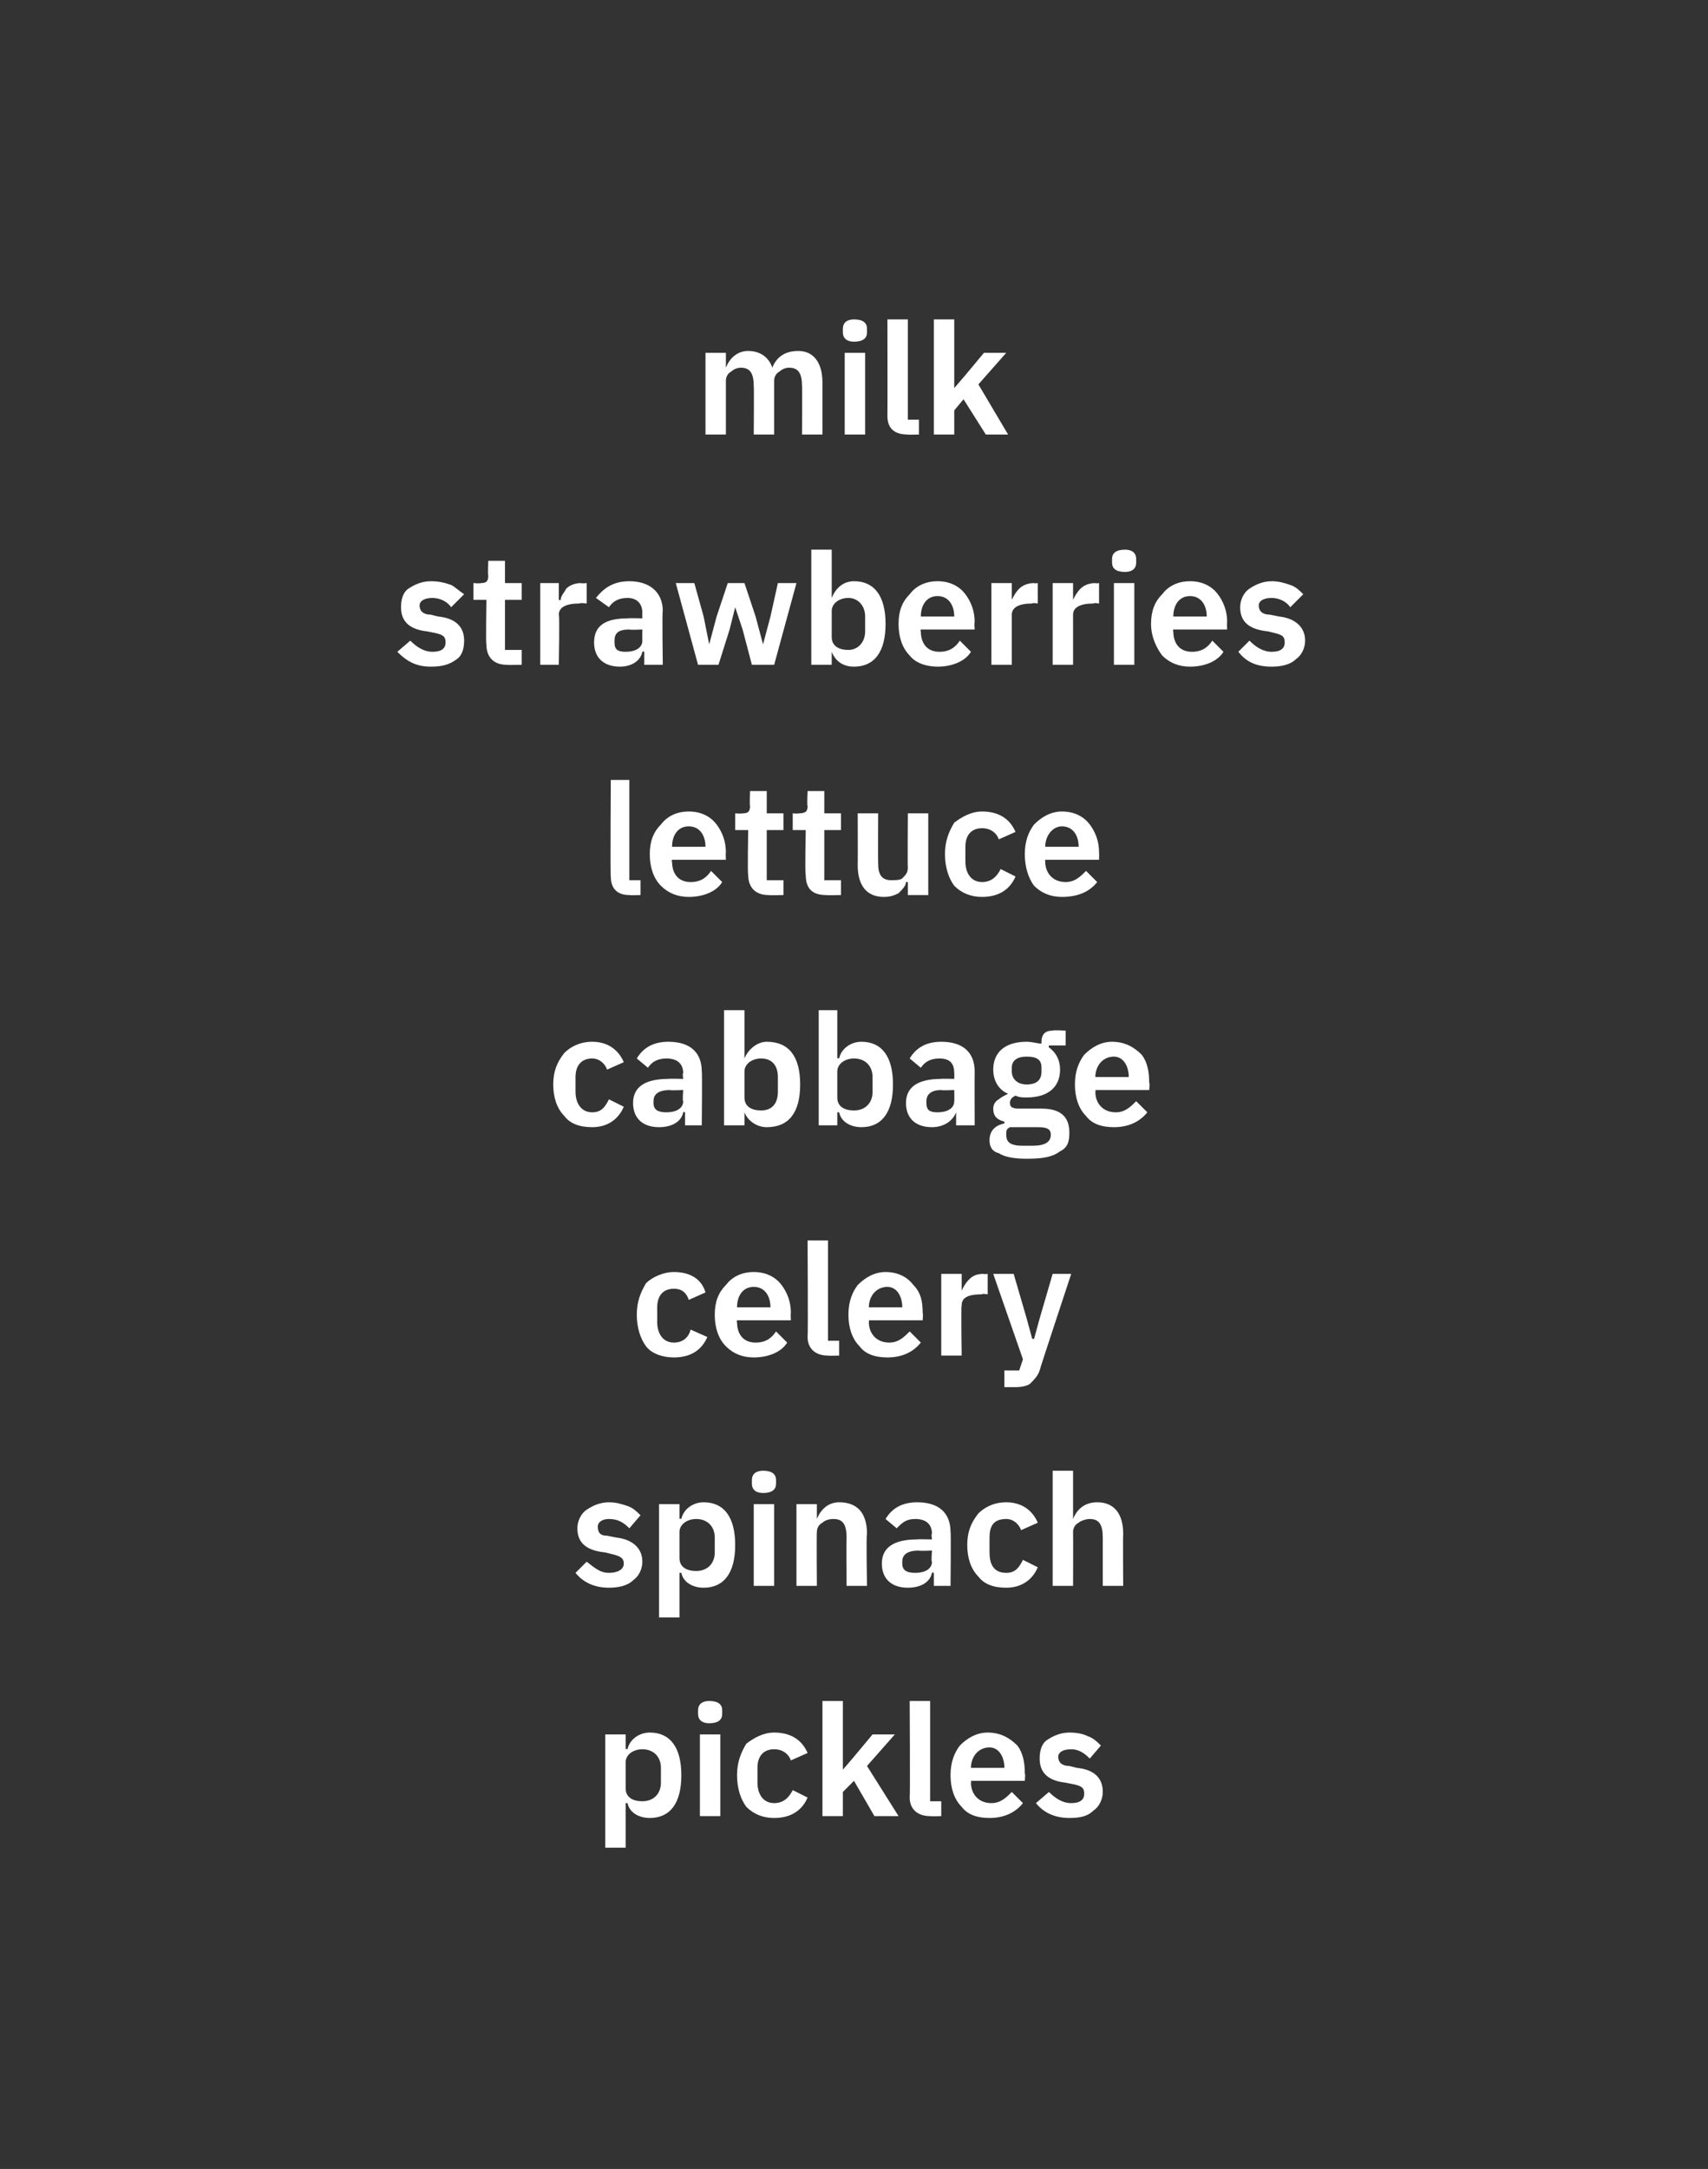
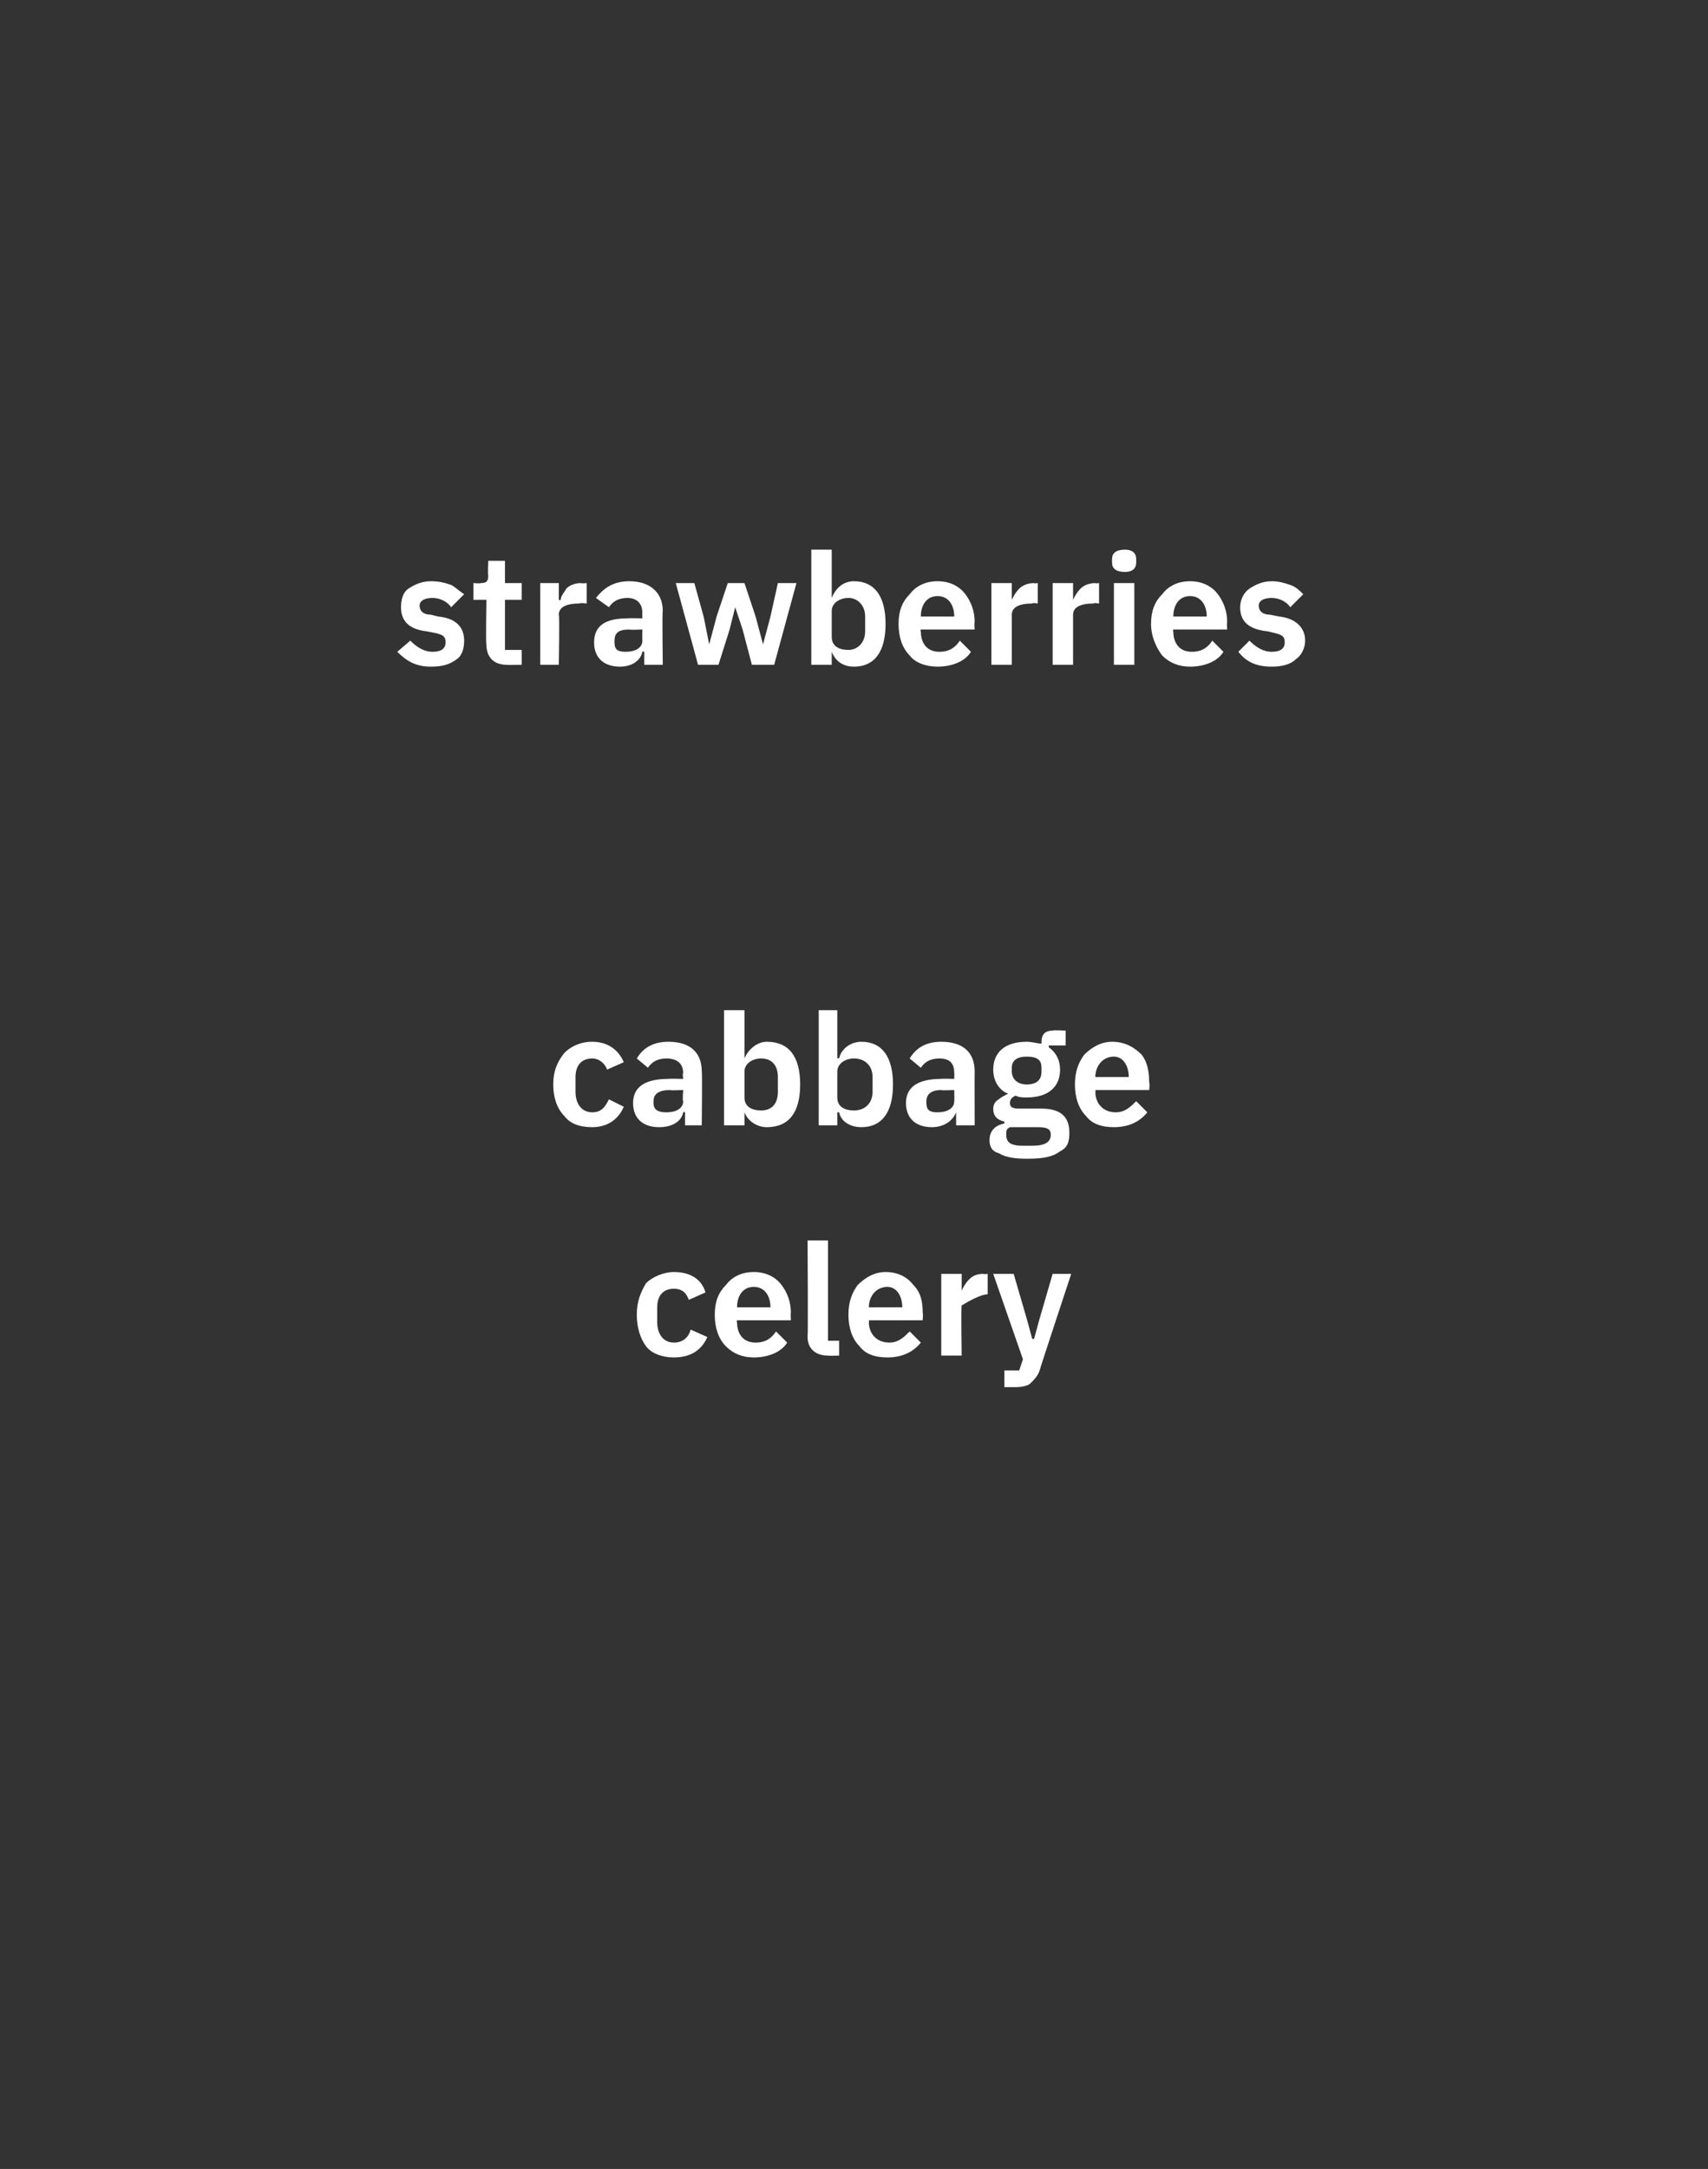
<svg xmlns="http://www.w3.org/2000/svg" version="1.1" width="92px" height="116.8px" viewBox="0 -1 92 116.8" style="top:-1px">
  <rect x="0" y="-1" width="92" height="116.8" fill="#333333" stroke="none" />
  <desc>milk strawberries lettuce cabbage celery spinach pickles</desc>
  <defs />
  <g id="Polygon187408">
-     <path d="M 32.6 98.5 L 33.7 98.5 L 33.7 96.1 C 33.7 96.1 33.75 96.09 33.8 96.1 C 33.9 96.6 34.4 96.9 35 96.9 C 36.1 96.9 36.7 96.1 36.7 94.6 C 36.7 93.1 36.1 92.3 35 92.3 C 34.4 92.3 33.9 92.7 33.8 93.2 C 33.75 93.16 33.7 93.2 33.7 93.2 L 33.7 92.4 L 32.6 92.4 L 32.6 98.5 Z M 33.7 95.3 C 33.7 95.3 33.7 93.9 33.7 93.9 C 33.7 93.5 34.1 93.2 34.6 93.2 C 35.2 93.2 35.6 93.6 35.6 94.2 C 35.6 94.2 35.6 95 35.6 95 C 35.6 95.6 35.2 96 34.6 96 C 34.1 96 33.7 95.8 33.7 95.3 Z M 38.9 91.3 C 38.9 91.3 38.9 91.1 38.9 91.1 C 38.9 90.8 38.7 90.6 38.2 90.6 C 37.8 90.6 37.6 90.8 37.6 91.1 C 37.6 91.1 37.6 91.3 37.6 91.3 C 37.6 91.6 37.8 91.8 38.2 91.8 C 38.7 91.8 38.9 91.6 38.9 91.3 Z M 37.7 96.8 L 38.8 96.8 L 38.8 92.4 L 37.7 92.4 L 37.7 96.8 Z M 43.5 95.8 C 43.5 95.8 42.7 95.4 42.7 95.4 C 42.5 95.8 42.2 96.1 41.7 96.1 C 41.1 96.1 40.8 95.6 40.8 95 C 40.8 95 40.8 94.2 40.8 94.2 C 40.8 93.6 41.1 93.2 41.7 93.2 C 42.2 93.2 42.5 93.5 42.6 93.8 C 42.6 93.8 43.5 93.4 43.5 93.4 C 43.2 92.7 42.6 92.3 41.7 92.3 C 41.1 92.3 40.6 92.6 40.2 92.9 C 39.9 93.4 39.7 93.9 39.7 94.6 C 39.7 95.3 39.9 95.9 40.2 96.3 C 40.6 96.7 41.1 96.9 41.7 96.9 C 42.6 96.9 43.2 96.5 43.5 95.8 Z M 44.3 96.8 L 45.4 96.8 L 45.4 95.5 L 46 94.9 L 47.1 96.8 L 48.4 96.8 L 46.7 94.1 L 48.2 92.4 L 47 92.4 L 46 93.6 L 45.4 94.3 L 45.4 94.3 L 45.4 90.6 L 44.3 90.6 L 44.3 96.8 Z M 50.7 96.8 L 50.7 96 L 50.1 96 L 50.1 90.6 L 49 90.6 C 49 90.6 49.03 95.76 49 95.8 C 49 96.4 49.4 96.8 50.1 96.8 C 50.11 96.82 50.7 96.8 50.7 96.8 Z M 55.1 96.1 C 55.1 96.1 54.5 95.5 54.5 95.5 C 54.2 95.8 53.9 96.1 53.4 96.1 C 52.7 96.1 52.3 95.6 52.3 95 C 52.33 95.01 52.3 94.9 52.3 94.9 L 55.2 94.9 C 55.2 94.9 55.24 94.54 55.2 94.5 C 55.2 93.9 55.1 93.4 54.8 93 C 54.4 92.6 53.9 92.3 53.2 92.3 C 52.6 92.3 52.1 92.6 51.7 93 C 51.4 93.4 51.2 93.9 51.2 94.6 C 51.2 95.3 51.4 95.9 51.8 96.3 C 52.1 96.7 52.6 96.9 53.3 96.9 C 54.1 96.9 54.7 96.6 55.1 96.1 Z M 54.1 94.2 C 54.12 94.16 54.1 94.2 54.1 94.2 L 52.3 94.2 C 52.3 94.2 52.33 94.17 52.3 94.2 C 52.3 93.6 52.7 93.1 53.3 93.1 C 53.8 93.1 54.1 93.6 54.1 94.2 Z M 58.9 96.5 C 59.2 96.3 59.4 95.9 59.4 95.5 C 59.4 94.8 59 94.3 58 94.2 C 58 94.2 57.6 94.1 57.6 94.1 C 57.2 94.1 57 93.9 57 93.6 C 57 93.4 57.2 93.2 57.7 93.2 C 58.1 93.2 58.4 93.4 58.7 93.7 C 58.7 93.7 59.3 93 59.3 93 C 59.1 92.8 58.9 92.6 58.6 92.5 C 58.4 92.4 58.1 92.3 57.6 92.3 C 57.1 92.3 56.7 92.5 56.4 92.7 C 56.1 92.9 56 93.3 56 93.7 C 56 94.5 56.5 94.9 57.4 95 C 57.4 95 57.9 95.1 57.9 95.1 C 58.3 95.2 58.4 95.3 58.4 95.6 C 58.4 95.9 58.2 96.1 57.7 96.1 C 57.2 96.1 56.8 95.8 56.5 95.5 C 56.5 95.5 55.8 96.1 55.8 96.1 C 56.2 96.6 56.8 96.9 57.6 96.9 C 58.2 96.9 58.6 96.8 58.9 96.5 Z " stroke="none" fill="#fff" />
-   </g>
+     </g>
  <g id="Polygon187407">
-     <path d="M 34.1 84.1 C 34.4 83.9 34.6 83.5 34.6 83.1 C 34.6 82.4 34.1 81.9 33.2 81.8 C 33.2 81.8 32.7 81.7 32.7 81.7 C 32.3 81.7 32.2 81.5 32.2 81.2 C 32.2 81 32.4 80.8 32.8 80.8 C 33.3 80.8 33.6 81 33.9 81.3 C 33.9 81.3 34.5 80.6 34.5 80.6 C 34.3 80.4 34.1 80.2 33.8 80.1 C 33.5 80 33.2 79.9 32.8 79.9 C 32.3 79.9 31.9 80.1 31.6 80.3 C 31.3 80.5 31.1 80.9 31.1 81.3 C 31.1 82.1 31.6 82.5 32.6 82.6 C 32.6 82.6 33 82.7 33 82.7 C 33.4 82.8 33.6 82.9 33.6 83.2 C 33.6 83.5 33.3 83.7 32.8 83.7 C 32.3 83.7 32 83.4 31.6 83.1 C 31.6 83.1 31 83.7 31 83.7 C 31.4 84.2 32 84.5 32.8 84.5 C 33.3 84.5 33.8 84.4 34.1 84.1 Z M 35.5 86.1 L 36.6 86.1 L 36.6 83.7 C 36.6 83.7 36.66 83.69 36.7 83.7 C 36.8 84.2 37.3 84.5 37.9 84.5 C 39 84.5 39.6 83.7 39.6 82.2 C 39.6 80.7 39 79.9 37.9 79.9 C 37.3 79.9 36.8 80.3 36.7 80.8 C 36.66 80.76 36.6 80.8 36.6 80.8 L 36.6 80 L 35.5 80 L 35.5 86.1 Z M 36.6 82.9 C 36.6 82.9 36.6 81.5 36.6 81.5 C 36.6 81.1 37 80.8 37.5 80.8 C 38.1 80.8 38.5 81.2 38.5 81.8 C 38.5 81.8 38.5 82.6 38.5 82.6 C 38.5 83.2 38.1 83.6 37.5 83.6 C 37 83.6 36.6 83.4 36.6 82.9 Z M 41.8 78.9 C 41.8 78.9 41.8 78.7 41.8 78.7 C 41.8 78.4 41.6 78.2 41.1 78.2 C 40.7 78.2 40.5 78.4 40.5 78.7 C 40.5 78.7 40.5 78.9 40.5 78.9 C 40.5 79.2 40.7 79.4 41.1 79.4 C 41.6 79.4 41.8 79.2 41.8 78.9 Z M 40.6 84.4 L 41.7 84.4 L 41.7 80 L 40.6 80 L 40.6 84.4 Z M 44 84.4 C 44 84.4 43.98 81.52 44 81.5 C 44 81.3 44.1 81.1 44.3 81 C 44.4 80.9 44.6 80.8 44.9 80.8 C 45.4 80.8 45.6 81.1 45.6 81.8 C 45.58 81.76 45.6 84.4 45.6 84.4 L 46.7 84.4 C 46.7 84.4 46.65 81.65 46.7 81.6 C 46.7 80.5 46.2 79.9 45.2 79.9 C 44.6 79.9 44.2 80.3 44 80.8 C 44.02 80.77 44 80.8 44 80.8 L 44 80 L 42.9 80 L 42.9 84.4 L 44 84.4 Z M 51.2 81.5 C 51.23 81.5 51.2 84.4 51.2 84.4 L 50.3 84.4 L 50.3 83.7 C 50.3 83.7 50.2 83.66 50.2 83.7 C 50.1 84.2 49.6 84.5 48.9 84.5 C 48 84.5 47.5 84 47.5 83.2 C 47.5 82.3 48.2 81.9 49.4 81.9 C 49.41 81.88 50.2 81.9 50.2 81.9 C 50.2 81.9 50.15 81.56 50.2 81.6 C 50.2 81.1 49.9 80.8 49.3 80.8 C 48.8 80.8 48.6 81 48.3 81.3 C 48.3 81.3 47.7 80.8 47.7 80.8 C 48 80.3 48.5 79.9 49.4 79.9 C 50.6 79.9 51.2 80.5 51.2 81.5 Z M 50.2 82.5 C 50.2 82.5 49.47 82.53 49.5 82.5 C 48.9 82.5 48.6 82.7 48.6 83.1 C 48.6 83.1 48.6 83.2 48.6 83.2 C 48.6 83.6 48.9 83.7 49.3 83.7 C 49.8 83.7 50.2 83.5 50.2 83.1 C 50.15 83.11 50.2 82.5 50.2 82.5 Z M 55.9 83.4 C 55.9 83.4 55.1 83 55.1 83 C 54.9 83.4 54.7 83.7 54.2 83.7 C 53.5 83.7 53.3 83.2 53.3 82.6 C 53.3 82.6 53.3 81.8 53.3 81.8 C 53.3 81.2 53.5 80.8 54.2 80.8 C 54.6 80.8 54.9 81.1 55 81.4 C 55 81.4 55.9 81 55.9 81 C 55.6 80.3 55 79.9 54.2 79.9 C 53.5 79.9 53 80.2 52.7 80.5 C 52.3 81 52.1 81.5 52.1 82.2 C 52.1 82.9 52.3 83.5 52.7 83.9 C 53 84.3 53.5 84.5 54.2 84.5 C 55 84.5 55.6 84.1 55.9 83.4 Z M 56.7 84.4 L 57.8 84.4 C 57.8 84.4 57.81 81.52 57.8 81.5 C 57.8 81.3 57.9 81.1 58.1 81 C 58.2 80.9 58.5 80.8 58.7 80.8 C 59.2 80.8 59.4 81.1 59.4 81.8 C 59.4 81.76 59.4 84.4 59.4 84.4 L 60.5 84.4 C 60.5 84.4 60.48 81.65 60.5 81.6 C 60.5 80.5 60 79.9 59.1 79.9 C 58.4 79.9 58 80.3 57.8 80.8 C 57.85 80.77 57.8 80.8 57.8 80.8 L 57.8 78.2 L 56.7 78.2 L 56.7 84.4 Z " stroke="none" fill="#fff" />
-   </g>
+     </g>
  <g id="Polygon187406">
-     <path d="M 38.1 71 C 38.1 71 37.2 70.6 37.2 70.6 C 37.1 71 36.8 71.3 36.3 71.3 C 35.7 71.3 35.4 70.8 35.4 70.2 C 35.4 70.2 35.4 69.4 35.4 69.4 C 35.4 68.8 35.7 68.4 36.3 68.4 C 36.8 68.4 37 68.7 37.1 69 C 37.1 69 38 68.6 38 68.6 C 37.8 67.9 37.2 67.5 36.3 67.5 C 35.7 67.5 35.1 67.8 34.8 68.1 C 34.5 68.6 34.3 69.1 34.3 69.8 C 34.3 70.5 34.5 71.1 34.8 71.5 C 35.1 71.9 35.7 72.1 36.3 72.1 C 37.2 72.1 37.8 71.7 38.1 71 Z M 42.4 71.3 C 42.4 71.3 41.8 70.7 41.8 70.7 C 41.6 71 41.3 71.3 40.7 71.3 C 40 71.3 39.7 70.8 39.7 70.2 C 39.66 70.21 39.7 70.1 39.7 70.1 L 42.6 70.1 C 42.6 70.1 42.58 69.74 42.6 69.7 C 42.6 69.1 42.4 68.6 42.1 68.2 C 41.8 67.8 41.3 67.5 40.6 67.5 C 39.9 67.5 39.4 67.8 39.1 68.2 C 38.7 68.6 38.5 69.1 38.5 69.8 C 38.5 70.5 38.7 71.1 39.1 71.5 C 39.5 71.9 40 72.1 40.6 72.1 C 41.4 72.1 42.1 71.8 42.4 71.3 Z M 41.5 69.4 C 41.46 69.36 41.5 69.4 41.5 69.4 L 39.7 69.4 C 39.7 69.4 39.66 69.37 39.7 69.4 C 39.7 68.8 40 68.3 40.6 68.3 C 41.2 68.3 41.5 68.8 41.5 69.4 Z M 45.2 72 L 45.2 71.2 L 44.6 71.2 L 44.6 65.8 L 43.5 65.8 C 43.5 65.8 43.53 70.96 43.5 71 C 43.5 71.6 43.9 72 44.6 72 C 44.6 72.02 45.2 72 45.2 72 Z M 49.6 71.3 C 49.6 71.3 49 70.7 49 70.7 C 48.7 71 48.4 71.3 47.9 71.3 C 47.2 71.3 46.8 70.8 46.8 70.2 C 46.82 70.21 46.8 70.1 46.8 70.1 L 49.7 70.1 C 49.7 70.1 49.73 69.74 49.7 69.7 C 49.7 69.1 49.6 68.6 49.2 68.2 C 48.9 67.8 48.4 67.5 47.7 67.5 C 47.1 67.5 46.6 67.8 46.2 68.2 C 45.9 68.6 45.7 69.1 45.7 69.8 C 45.7 70.5 45.9 71.1 46.3 71.5 C 46.6 71.9 47.1 72.1 47.8 72.1 C 48.6 72.1 49.2 71.8 49.6 71.3 Z M 48.6 69.4 C 48.62 69.36 48.6 69.4 48.6 69.4 L 46.8 69.4 C 46.8 69.4 46.82 69.37 46.8 69.4 C 46.8 68.8 47.2 68.3 47.8 68.3 C 48.3 68.3 48.6 68.8 48.6 69.4 Z M 51.8 72 C 51.8 72 51.76 69.33 51.8 69.3 C 51.8 68.9 52.1 68.7 52.9 68.7 C 52.86 68.65 53.2 68.7 53.2 68.7 L 53.2 67.6 C 53.2 67.6 52.96 67.63 53 67.6 C 52.6 67.6 52.4 67.7 52.2 67.9 C 52 68.1 51.9 68.3 51.8 68.5 C 51.8 68.54 51.8 68.5 51.8 68.5 L 51.8 67.6 L 50.7 67.6 L 50.7 72 L 51.8 72 Z M 56 70 L 55.7 71.1 L 55.6 71.1 L 55.3 70 L 54.6 67.6 L 53.5 67.6 L 55.1 72.2 L 54.9 72.8 L 54.1 72.8 L 54.1 73.7 C 54.1 73.7 54.73 73.7 54.7 73.7 C 55.1 73.7 55.4 73.6 55.5 73.5 C 55.7 73.3 55.9 73.1 56 72.8 C 55.98 72.8 57.7 67.6 57.7 67.6 L 56.7 67.6 L 56 70 Z " stroke="none" fill="#fff" />
+     <path d="M 38.1 71 C 38.1 71 37.2 70.6 37.2 70.6 C 37.1 71 36.8 71.3 36.3 71.3 C 35.7 71.3 35.4 70.8 35.4 70.2 C 35.4 70.2 35.4 69.4 35.4 69.4 C 35.4 68.8 35.7 68.4 36.3 68.4 C 36.8 68.4 37 68.7 37.1 69 C 37.1 69 38 68.6 38 68.6 C 37.8 67.9 37.2 67.5 36.3 67.5 C 35.7 67.5 35.1 67.8 34.8 68.1 C 34.5 68.6 34.3 69.1 34.3 69.8 C 34.3 70.5 34.5 71.1 34.8 71.5 C 35.1 71.9 35.7 72.1 36.3 72.1 C 37.2 72.1 37.8 71.7 38.1 71 Z M 42.4 71.3 C 42.4 71.3 41.8 70.7 41.8 70.7 C 41.6 71 41.3 71.3 40.7 71.3 C 40 71.3 39.7 70.8 39.7 70.2 C 39.66 70.21 39.7 70.1 39.7 70.1 L 42.6 70.1 C 42.6 70.1 42.58 69.74 42.6 69.7 C 42.6 69.1 42.4 68.6 42.1 68.2 C 41.8 67.8 41.3 67.5 40.6 67.5 C 39.9 67.5 39.4 67.8 39.1 68.2 C 38.7 68.6 38.5 69.1 38.5 69.8 C 38.5 70.5 38.7 71.1 39.1 71.5 C 39.5 71.9 40 72.1 40.6 72.1 C 41.4 72.1 42.1 71.8 42.4 71.3 Z M 41.5 69.4 C 41.46 69.36 41.5 69.4 41.5 69.4 L 39.7 69.4 C 39.7 69.4 39.66 69.37 39.7 69.4 C 39.7 68.8 40 68.3 40.6 68.3 C 41.2 68.3 41.5 68.8 41.5 69.4 Z M 45.2 72 L 45.2 71.2 L 44.6 71.2 L 44.6 65.8 L 43.5 65.8 C 43.5 65.8 43.53 70.96 43.5 71 C 43.5 71.6 43.9 72 44.6 72 C 44.6 72.02 45.2 72 45.2 72 Z M 49.6 71.3 C 49.6 71.3 49 70.7 49 70.7 C 48.7 71 48.4 71.3 47.9 71.3 C 47.2 71.3 46.8 70.8 46.8 70.2 C 46.82 70.21 46.8 70.1 46.8 70.1 L 49.7 70.1 C 49.7 70.1 49.73 69.74 49.7 69.7 C 49.7 69.1 49.6 68.6 49.2 68.2 C 48.9 67.8 48.4 67.5 47.7 67.5 C 47.1 67.5 46.6 67.8 46.2 68.2 C 45.9 68.6 45.7 69.1 45.7 69.8 C 45.7 70.5 45.9 71.1 46.3 71.5 C 46.6 71.9 47.1 72.1 47.8 72.1 C 48.6 72.1 49.2 71.8 49.6 71.3 Z M 48.6 69.4 C 48.62 69.36 48.6 69.4 48.6 69.4 L 46.8 69.4 C 46.8 69.4 46.82 69.37 46.8 69.4 C 46.8 68.8 47.2 68.3 47.8 68.3 C 48.3 68.3 48.6 68.8 48.6 69.4 Z M 51.8 72 C 51.8 72 51.76 69.33 51.8 69.3 C 52.86 68.65 53.2 68.7 53.2 68.7 L 53.2 67.6 C 53.2 67.6 52.96 67.63 53 67.6 C 52.6 67.6 52.4 67.7 52.2 67.9 C 52 68.1 51.9 68.3 51.8 68.5 C 51.8 68.54 51.8 68.5 51.8 68.5 L 51.8 67.6 L 50.7 67.6 L 50.7 72 L 51.8 72 Z M 56 70 L 55.7 71.1 L 55.6 71.1 L 55.3 70 L 54.6 67.6 L 53.5 67.6 L 55.1 72.2 L 54.9 72.8 L 54.1 72.8 L 54.1 73.7 C 54.1 73.7 54.73 73.7 54.7 73.7 C 55.1 73.7 55.4 73.6 55.5 73.5 C 55.7 73.3 55.9 73.1 56 72.8 C 55.98 72.8 57.7 67.6 57.7 67.6 L 56.7 67.6 L 56 70 Z " stroke="none" fill="#fff" />
  </g>
  <g id="Polygon187405">
    <path d="M 33.6 58.6 C 33.6 58.6 32.8 58.2 32.8 58.2 C 32.6 58.6 32.4 58.9 31.9 58.9 C 31.3 58.9 31 58.4 31 57.8 C 31 57.8 31 57 31 57 C 31 56.4 31.3 56 31.9 56 C 32.3 56 32.6 56.3 32.7 56.6 C 32.7 56.6 33.6 56.2 33.6 56.2 C 33.3 55.5 32.7 55.1 31.9 55.1 C 31.2 55.1 30.7 55.4 30.4 55.7 C 30 56.2 29.8 56.7 29.8 57.4 C 29.8 58.1 30 58.7 30.4 59.1 C 30.7 59.5 31.2 59.7 31.9 59.7 C 32.7 59.7 33.3 59.3 33.6 58.6 Z M 37.8 56.7 C 37.83 56.7 37.8 59.6 37.8 59.6 L 36.9 59.6 L 36.9 58.9 C 36.9 58.9 36.8 58.86 36.8 58.9 C 36.7 59.4 36.2 59.7 35.5 59.7 C 34.6 59.7 34.1 59.2 34.1 58.4 C 34.1 57.5 34.8 57.1 36 57.1 C 36 57.08 36.8 57.1 36.8 57.1 C 36.8 57.1 36.75 56.76 36.8 56.8 C 36.8 56.3 36.5 56 35.9 56 C 35.4 56 35.1 56.2 34.9 56.5 C 34.9 56.5 34.3 56 34.3 56 C 34.6 55.5 35.1 55.1 36 55.1 C 37.2 55.1 37.8 55.7 37.8 56.7 Z M 36.8 57.7 C 36.8 57.7 36.06 57.73 36.1 57.7 C 35.5 57.7 35.2 57.9 35.2 58.3 C 35.2 58.3 35.2 58.4 35.2 58.4 C 35.2 58.8 35.5 58.9 35.9 58.9 C 36.4 58.9 36.8 58.7 36.8 58.3 C 36.75 58.31 36.8 57.7 36.8 57.7 Z M 39 59.6 L 40.1 59.6 L 40.1 58.9 C 40.1 58.9 40.13 58.89 40.1 58.9 C 40.3 59.4 40.8 59.7 41.3 59.7 C 42.5 59.7 43.1 58.9 43.1 57.4 C 43.1 55.9 42.5 55.1 41.3 55.1 C 40.8 55.1 40.3 55.5 40.1 56 C 40.13 55.96 40.1 56 40.1 56 L 40.1 53.4 L 39 53.4 L 39 59.6 Z M 40.1 58.1 C 40.1 58.1 40.1 56.7 40.1 56.7 C 40.1 56.3 40.5 56 41 56 C 41.6 56 41.9 56.4 41.9 57 C 41.9 57 41.9 57.8 41.9 57.8 C 41.9 58.4 41.6 58.8 41 58.8 C 40.5 58.8 40.1 58.6 40.1 58.1 Z M 44.1 59.6 L 45.1 59.6 L 45.1 58.9 C 45.1 58.9 45.17 58.89 45.2 58.9 C 45.3 59.4 45.8 59.7 46.4 59.7 C 47.5 59.7 48.1 58.9 48.1 57.4 C 48.1 55.9 47.5 55.1 46.4 55.1 C 45.8 55.1 45.3 55.5 45.2 56 C 45.17 55.96 45.1 56 45.1 56 L 45.1 53.4 L 44.1 53.4 L 44.1 59.6 Z M 45.1 58.1 C 45.1 58.1 45.1 56.7 45.1 56.7 C 45.1 56.3 45.5 56 46 56 C 46.6 56 47 56.4 47 57 C 47 57 47 57.8 47 57.8 C 47 58.4 46.6 58.8 46 58.8 C 45.5 58.8 45.1 58.6 45.1 58.1 Z M 52.5 56.7 C 52.49 56.7 52.5 59.6 52.5 59.6 L 51.5 59.6 L 51.5 58.9 C 51.5 58.9 51.46 58.86 51.5 58.9 C 51.3 59.4 50.8 59.7 50.2 59.7 C 49.3 59.7 48.8 59.2 48.8 58.4 C 48.8 57.5 49.5 57.1 50.7 57.1 C 50.66 57.08 51.4 57.1 51.4 57.1 C 51.4 57.1 51.41 56.76 51.4 56.8 C 51.4 56.3 51.2 56 50.6 56 C 50.1 56 49.8 56.2 49.6 56.5 C 49.6 56.5 49 56 49 56 C 49.3 55.5 49.8 55.1 50.7 55.1 C 51.9 55.1 52.5 55.7 52.5 56.7 Z M 51.4 57.7 C 51.4 57.7 50.72 57.73 50.7 57.7 C 50.2 57.7 49.9 57.9 49.9 58.3 C 49.9 58.3 49.9 58.4 49.9 58.4 C 49.9 58.8 50.1 58.9 50.5 58.9 C 51 58.9 51.4 58.7 51.4 58.3 C 51.41 58.31 51.4 57.7 51.4 57.7 Z M 56.1 58.7 C 56.1 58.7 54.9 58.7 54.9 58.7 C 54.5 58.7 54.4 58.6 54.4 58.4 C 54.4 58.2 54.5 58.1 54.7 58 C 54.9 58.1 55.1 58.1 55.3 58.1 C 56.5 58.1 57.1 57.5 57.1 56.6 C 57.1 56.1 56.9 55.7 56.5 55.4 C 56.47 55.4 56.5 55.3 56.5 55.3 L 57.4 55.3 L 57.4 54.5 C 57.4 54.5 56.72 54.46 56.7 54.5 C 56.3 54.5 56.1 54.7 56.1 55.1 C 56.1 55.1 56.1 55.2 56.1 55.2 C 55.9 55.2 55.6 55.1 55.3 55.1 C 54.1 55.1 53.5 55.7 53.5 56.6 C 53.5 57.2 53.8 57.7 54.3 57.9 C 54.3 57.9 54.3 57.9 54.3 57.9 C 54.1 58 53.9 58.1 53.8 58.2 C 53.6 58.3 53.5 58.5 53.5 58.7 C 53.5 59.1 53.7 59.3 54.1 59.4 C 54.1 59.4 54.1 59.5 54.1 59.5 C 53.6 59.6 53.3 59.9 53.3 60.4 C 53.3 60.7 53.4 61 53.8 61.1 C 54.1 61.3 54.6 61.4 55.3 61.4 C 56.2 61.4 56.7 61.3 57.1 61 C 57.5 60.8 57.6 60.5 57.6 60 C 57.6 59.2 57.2 58.7 56.1 58.7 Z M 55.6 60.7 C 55.6 60.7 55.1 60.7 55.1 60.7 C 54.4 60.7 54.2 60.5 54.2 60.1 C 54.2 59.9 54.2 59.8 54.4 59.7 C 54.4 59.7 55.9 59.7 55.9 59.7 C 56.4 59.7 56.6 59.8 56.6 60.1 C 56.6 60.5 56.3 60.7 55.6 60.7 Z M 54.5 56.7 C 54.5 56.7 54.5 56.5 54.5 56.5 C 54.5 56.1 54.8 55.9 55.3 55.9 C 55.9 55.9 56.1 56.1 56.1 56.5 C 56.1 56.5 56.1 56.7 56.1 56.7 C 56.1 57.1 55.9 57.4 55.3 57.4 C 54.8 57.4 54.5 57.1 54.5 56.7 Z M 61.8 58.9 C 61.8 58.9 61.2 58.3 61.2 58.3 C 60.9 58.6 60.6 58.9 60.1 58.9 C 59.4 58.9 59 58.4 59 57.8 C 59.03 57.81 59 57.7 59 57.7 L 61.9 57.7 C 61.9 57.7 61.94 57.34 61.9 57.3 C 61.9 56.7 61.8 56.2 61.5 55.8 C 61.1 55.4 60.6 55.1 59.9 55.1 C 59.3 55.1 58.8 55.4 58.4 55.8 C 58.1 56.2 57.9 56.7 57.9 57.4 C 57.9 58.1 58.1 58.7 58.5 59.1 C 58.8 59.5 59.3 59.7 60 59.7 C 60.8 59.7 61.4 59.4 61.8 58.9 Z M 60.8 57 C 60.83 56.96 60.8 57 60.8 57 L 59 57 C 59 57 59.03 56.97 59 57 C 59 56.4 59.4 55.9 60 55.9 C 60.5 55.9 60.8 56.4 60.8 57 Z " stroke="none" fill="#fff" />
  </g>
  <g id="Polygon187404">
-     <path d="M 34.5 47.2 L 34.5 46.4 L 33.9 46.4 L 33.9 41 L 32.9 41 C 32.9 41 32.87 46.16 32.9 46.2 C 32.9 46.8 33.2 47.2 33.9 47.2 C 33.95 47.22 34.5 47.2 34.5 47.2 Z M 38.9 46.5 C 38.9 46.5 38.3 45.9 38.3 45.9 C 38.1 46.2 37.8 46.5 37.2 46.5 C 36.5 46.5 36.2 46 36.2 45.4 C 36.16 45.41 36.2 45.3 36.2 45.3 L 39.1 45.3 C 39.1 45.3 39.08 44.94 39.1 44.9 C 39.1 44.3 38.9 43.8 38.6 43.4 C 38.3 43 37.8 42.7 37.1 42.7 C 36.4 42.7 35.9 43 35.6 43.4 C 35.2 43.8 35 44.3 35 45 C 35 45.7 35.2 46.3 35.6 46.7 C 36 47.1 36.5 47.3 37.1 47.3 C 37.9 47.3 38.6 47 38.9 46.5 Z M 38 44.6 C 37.96 44.56 38 44.6 38 44.6 L 36.2 44.6 C 36.2 44.6 36.16 44.57 36.2 44.6 C 36.2 44 36.5 43.5 37.1 43.5 C 37.7 43.5 38 44 38 44.6 Z M 42.2 47.2 L 42.2 46.4 L 41.3 46.4 L 41.3 43.7 L 42.2 43.7 L 42.2 42.8 L 41.3 42.8 L 41.3 41.6 L 40.4 41.6 C 40.4 41.6 40.37 42.38 40.4 42.4 C 40.4 42.7 40.3 42.8 40 42.8 C 39.95 42.83 39.6 42.8 39.6 42.8 L 39.6 43.7 L 40.3 43.7 C 40.3 43.7 40.26 46.1 40.3 46.1 C 40.3 46.8 40.7 47.2 41.4 47.2 C 41.4 47.22 42.2 47.2 42.2 47.2 Z M 45.3 47.2 L 45.3 46.4 L 44.4 46.4 L 44.4 43.7 L 45.3 43.7 L 45.3 42.8 L 44.4 42.8 L 44.4 41.6 L 43.5 41.6 C 43.5 41.6 43.46 42.38 43.5 42.4 C 43.5 42.7 43.4 42.8 43 42.8 C 43.04 42.83 42.7 42.8 42.7 42.8 L 42.7 43.7 L 43.4 43.7 C 43.4 43.7 43.35 46.1 43.4 46.1 C 43.4 46.8 43.7 47.2 44.5 47.2 C 44.49 47.22 45.3 47.2 45.3 47.2 Z M 48.9 47.2 L 50 47.2 L 50 42.8 L 48.9 42.8 C 48.9 42.8 48.88 45.73 48.9 45.7 C 48.9 46 48.8 46.1 48.6 46.3 C 48.5 46.4 48.2 46.4 48 46.4 C 47.5 46.4 47.3 46.1 47.3 45.5 C 47.29 45.5 47.3 42.8 47.3 42.8 L 46.2 42.8 C 46.2 42.8 46.21 45.61 46.2 45.6 C 46.2 46.7 46.7 47.3 47.6 47.3 C 48 47.3 48.2 47.2 48.4 47.1 C 48.6 46.9 48.8 46.7 48.8 46.5 C 48.84 46.49 48.9 46.5 48.9 46.5 L 48.9 47.2 Z M 54.7 46.2 C 54.7 46.2 53.9 45.8 53.9 45.8 C 53.7 46.2 53.4 46.5 52.9 46.5 C 52.3 46.5 52 46 52 45.4 C 52 45.4 52 44.6 52 44.6 C 52 44 52.3 43.6 52.9 43.6 C 53.4 43.6 53.7 43.9 53.8 44.2 C 53.8 44.2 54.7 43.8 54.7 43.8 C 54.4 43.1 53.8 42.7 52.9 42.7 C 52.3 42.7 51.8 43 51.4 43.3 C 51.1 43.8 50.9 44.3 50.9 45 C 50.9 45.7 51.1 46.3 51.4 46.7 C 51.8 47.1 52.3 47.3 52.9 47.3 C 53.8 47.3 54.4 46.9 54.7 46.2 Z M 59.1 46.5 C 59.1 46.5 58.5 45.9 58.5 45.9 C 58.2 46.2 57.9 46.5 57.4 46.5 C 56.7 46.5 56.3 46 56.3 45.4 C 56.29 45.41 56.3 45.3 56.3 45.3 L 59.2 45.3 C 59.2 45.3 59.21 44.94 59.2 44.9 C 59.2 44.3 59 43.8 58.7 43.4 C 58.4 43 57.9 42.7 57.2 42.7 C 56.6 42.7 56.1 43 55.7 43.4 C 55.4 43.8 55.2 44.3 55.2 45 C 55.2 45.7 55.4 46.3 55.7 46.7 C 56.1 47.1 56.6 47.3 57.2 47.3 C 58.1 47.3 58.7 47 59.1 46.5 Z M 58.1 44.6 C 58.09 44.56 58.1 44.6 58.1 44.6 L 56.3 44.6 C 56.3 44.6 56.29 44.57 56.3 44.6 C 56.3 44 56.7 43.5 57.2 43.5 C 57.8 43.5 58.1 44 58.1 44.6 Z " stroke="none" fill="#fff" />
-   </g>
+     </g>
  <g id="Polygon187403">
    <path d="M 24.6 34.5 C 24.9 34.3 25 33.9 25 33.5 C 25 32.8 24.6 32.3 23.6 32.2 C 23.6 32.2 23.2 32.1 23.2 32.1 C 22.8 32.1 22.6 31.9 22.6 31.6 C 22.6 31.4 22.8 31.2 23.3 31.2 C 23.7 31.2 24.1 31.4 24.3 31.7 C 24.3 31.7 25 31 25 31 C 24.7 30.8 24.5 30.6 24.3 30.5 C 24 30.4 23.7 30.3 23.2 30.3 C 22.7 30.3 22.3 30.5 22 30.7 C 21.7 30.9 21.6 31.3 21.6 31.7 C 21.6 32.5 22.1 32.9 23 33 C 23 33 23.5 33.1 23.5 33.1 C 23.9 33.2 24 33.3 24 33.6 C 24 33.9 23.8 34.1 23.3 34.1 C 22.8 34.1 22.4 33.8 22.1 33.5 C 22.1 33.5 21.4 34.1 21.4 34.1 C 21.9 34.6 22.4 34.9 23.2 34.9 C 23.8 34.9 24.2 34.8 24.6 34.5 Z M 28.1 34.8 L 28.1 34 L 27.2 34 L 27.2 31.3 L 28.1 31.3 L 28.1 30.4 L 27.2 30.4 L 27.2 29.2 L 26.3 29.2 C 26.3 29.2 26.27 29.98 26.3 30 C 26.3 30.3 26.2 30.4 25.9 30.4 C 25.85 30.43 25.5 30.4 25.5 30.4 L 25.5 31.3 L 26.2 31.3 C 26.2 31.3 26.16 33.7 26.2 33.7 C 26.2 34.4 26.6 34.8 27.3 34.8 C 27.3 34.82 28.1 34.8 28.1 34.8 Z M 30.1 34.8 C 30.1 34.8 30.15 32.13 30.1 32.1 C 30.1 31.7 30.5 31.5 31.2 31.5 C 31.25 31.45 31.6 31.5 31.6 31.5 L 31.6 30.4 C 31.6 30.4 31.35 30.43 31.3 30.4 C 31 30.4 30.7 30.5 30.5 30.7 C 30.4 30.9 30.2 31.1 30.2 31.3 C 30.19 31.34 30.1 31.3 30.1 31.3 L 30.1 30.4 L 29.1 30.4 L 29.1 34.8 L 30.1 34.8 Z M 35.7 31.9 C 35.66 31.9 35.7 34.8 35.7 34.8 L 34.7 34.8 L 34.7 34.1 C 34.7 34.1 34.64 34.06 34.6 34.1 C 34.5 34.6 34 34.9 33.4 34.9 C 32.5 34.9 32 34.4 32 33.6 C 32 32.7 32.6 32.3 33.8 32.3 C 33.84 32.28 34.6 32.3 34.6 32.3 C 34.6 32.3 34.59 31.96 34.6 32 C 34.6 31.5 34.3 31.2 33.8 31.2 C 33.3 31.2 33 31.4 32.8 31.7 C 32.8 31.7 32.1 31.2 32.1 31.2 C 32.5 30.7 33 30.3 33.9 30.3 C 35 30.3 35.7 30.9 35.7 31.9 Z M 34.6 32.9 C 34.6 32.9 33.9 32.93 33.9 32.9 C 33.3 32.9 33.1 33.1 33.1 33.5 C 33.1 33.5 33.1 33.6 33.1 33.6 C 33.1 34 33.3 34.1 33.7 34.1 C 34.2 34.1 34.6 33.9 34.6 33.5 C 34.59 33.51 34.6 32.9 34.6 32.9 Z M 37.6 34.8 L 38.7 34.8 L 39.3 32.9 L 39.6 31.7 L 39.6 31.7 L 40 32.9 L 40.5 34.8 L 41.7 34.8 L 42.9 30.4 L 41.9 30.4 L 41.5 32.2 L 41.1 33.7 L 41.1 33.7 L 40.7 32.2 L 40.1 30.4 L 39.2 30.4 L 38.6 32.2 L 38.2 33.7 L 38.2 33.7 L 37.9 32.2 L 37.4 30.4 L 36.4 30.4 L 37.6 34.8 Z M 43.7 34.8 L 44.8 34.8 L 44.8 34.1 C 44.8 34.1 44.8 34.09 44.8 34.1 C 45 34.6 45.4 34.9 46 34.9 C 47.1 34.9 47.7 34.1 47.7 32.6 C 47.7 31.1 47.1 30.3 46 30.3 C 45.4 30.3 45 30.7 44.8 31.2 C 44.8 31.16 44.8 31.2 44.8 31.2 L 44.8 28.6 L 43.7 28.6 L 43.7 34.8 Z M 44.8 33.3 C 44.8 33.3 44.8 31.9 44.8 31.9 C 44.8 31.5 45.2 31.2 45.7 31.2 C 46.2 31.2 46.6 31.6 46.6 32.2 C 46.6 32.2 46.6 33 46.6 33 C 46.6 33.6 46.2 34 45.7 34 C 45.2 34 44.8 33.8 44.8 33.3 Z M 52.3 34.1 C 52.3 34.1 51.7 33.5 51.7 33.5 C 51.5 33.8 51.2 34.1 50.6 34.1 C 49.9 34.1 49.6 33.6 49.6 33 C 49.56 33.01 49.6 32.9 49.6 32.9 L 52.5 32.9 C 52.5 32.9 52.47 32.54 52.5 32.5 C 52.5 31.9 52.3 31.4 52 31 C 51.7 30.6 51.2 30.3 50.5 30.3 C 49.8 30.3 49.3 30.6 49 31 C 48.6 31.4 48.4 31.9 48.4 32.6 C 48.4 33.3 48.6 33.9 49 34.3 C 49.3 34.7 49.9 34.9 50.5 34.9 C 51.3 34.9 52 34.6 52.3 34.1 Z M 51.4 32.2 C 51.36 32.16 51.4 32.2 51.4 32.2 L 49.6 32.2 C 49.6 32.2 49.56 32.17 49.6 32.2 C 49.6 31.6 49.9 31.1 50.5 31.1 C 51.1 31.1 51.4 31.6 51.4 32.2 Z M 54.5 34.8 C 54.5 34.8 54.5 32.13 54.5 32.1 C 54.5 31.7 54.9 31.5 55.6 31.5 C 55.6 31.45 55.9 31.5 55.9 31.5 L 55.9 30.4 C 55.9 30.4 55.7 30.43 55.7 30.4 C 55.4 30.4 55.1 30.5 54.9 30.7 C 54.7 30.9 54.6 31.1 54.5 31.3 C 54.54 31.34 54.5 31.3 54.5 31.3 L 54.5 30.4 L 53.4 30.4 L 53.4 34.8 L 54.5 34.8 Z M 57.8 34.8 C 57.8 34.8 57.8 32.13 57.8 32.1 C 57.8 31.7 58.2 31.5 58.9 31.5 C 58.9 31.45 59.2 31.5 59.2 31.5 L 59.2 30.4 C 59.2 30.4 59 30.43 59 30.4 C 58.7 30.4 58.4 30.5 58.2 30.7 C 58 30.9 57.9 31.1 57.8 31.3 C 57.84 31.34 57.8 31.3 57.8 31.3 L 57.8 30.4 L 56.7 30.4 L 56.7 34.8 L 57.8 34.8 Z M 61.2 29.3 C 61.2 29.3 61.2 29.1 61.2 29.1 C 61.2 28.8 61 28.6 60.6 28.6 C 60.1 28.6 59.9 28.8 59.9 29.1 C 59.9 29.1 59.9 29.3 59.9 29.3 C 59.9 29.6 60.1 29.8 60.6 29.8 C 61 29.8 61.2 29.6 61.2 29.3 Z M 60 34.8 L 61.1 34.8 L 61.1 30.4 L 60 30.4 L 60 34.8 Z M 65.9 34.1 C 65.9 34.1 65.3 33.5 65.3 33.5 C 65.1 33.8 64.8 34.1 64.2 34.1 C 63.5 34.1 63.2 33.6 63.2 33 C 63.17 33.01 63.2 32.9 63.2 32.9 L 66.1 32.9 C 66.1 32.9 66.08 32.54 66.1 32.5 C 66.1 31.9 65.9 31.4 65.6 31 C 65.3 30.6 64.8 30.3 64.1 30.3 C 63.4 30.3 62.9 30.6 62.6 31 C 62.2 31.4 62 31.9 62 32.6 C 62 33.3 62.3 33.9 62.6 34.3 C 63 34.7 63.5 34.9 64.1 34.9 C 64.9 34.9 65.6 34.6 65.9 34.1 Z M 65 32.2 C 64.96 32.16 65 32.2 65 32.2 L 63.2 32.2 C 63.2 32.2 63.17 32.17 63.2 32.2 C 63.2 31.6 63.5 31.1 64.1 31.1 C 64.7 31.1 65 31.6 65 32.2 Z M 69.8 34.5 C 70.1 34.3 70.3 33.9 70.3 33.5 C 70.3 32.8 69.8 32.3 68.9 32.2 C 68.9 32.2 68.4 32.1 68.4 32.1 C 68 32.1 67.8 31.9 67.8 31.6 C 67.8 31.4 68 31.2 68.5 31.2 C 68.9 31.2 69.3 31.4 69.5 31.7 C 69.5 31.7 70.2 31 70.2 31 C 70 30.8 69.8 30.6 69.5 30.5 C 69.2 30.4 68.9 30.3 68.5 30.3 C 68 30.3 67.6 30.5 67.3 30.7 C 67 30.9 66.8 31.3 66.8 31.7 C 66.8 32.5 67.3 32.9 68.3 33 C 68.3 33 68.7 33.1 68.7 33.1 C 69.1 33.2 69.2 33.3 69.2 33.6 C 69.2 33.9 69 34.1 68.5 34.1 C 68 34.1 67.6 33.8 67.3 33.5 C 67.3 33.5 66.7 34.1 66.7 34.1 C 67.1 34.6 67.6 34.9 68.5 34.9 C 69 34.9 69.5 34.8 69.8 34.5 Z " stroke="none" fill="#fff" />
  </g>
  <g id="Polygon187402">
-     <path d="M 39.1 22.4 C 39.1 22.4 39.1 19.52 39.1 19.5 C 39.1 19.3 39.2 19.1 39.4 19 C 39.5 18.9 39.7 18.8 39.9 18.8 C 40.4 18.8 40.6 19.1 40.6 19.8 C 40.62 19.76 40.6 22.4 40.6 22.4 L 41.7 22.4 C 41.7 22.4 41.7 19.52 41.7 19.5 C 41.7 19.3 41.8 19.1 42 19 C 42.1 18.9 42.3 18.8 42.5 18.8 C 43 18.8 43.2 19.1 43.2 19.8 C 43.22 19.76 43.2 22.4 43.2 22.4 L 44.3 22.4 C 44.3 22.4 44.3 19.65 44.3 19.6 C 44.3 18.5 43.8 17.9 43 17.9 C 42.2 17.9 41.8 18.3 41.6 18.8 C 41.6 18.8 41.6 18.8 41.6 18.8 C 41.4 18.2 40.9 17.9 40.3 17.9 C 39.7 17.9 39.3 18.3 39.1 18.8 C 39.15 18.77 39.1 18.8 39.1 18.8 L 39.1 18 L 38 18 L 38 22.4 L 39.1 22.4 Z M 46.7 16.9 C 46.7 16.9 46.7 16.7 46.7 16.7 C 46.7 16.4 46.5 16.2 46 16.2 C 45.6 16.2 45.4 16.4 45.4 16.7 C 45.4 16.7 45.4 16.9 45.4 16.9 C 45.4 17.2 45.6 17.4 46 17.4 C 46.5 17.4 46.7 17.2 46.7 16.9 Z M 45.5 22.4 L 46.6 22.4 L 46.6 18 L 45.5 18 L 45.5 22.4 Z M 49.5 22.4 L 49.5 21.6 L 48.9 21.6 L 48.9 16.2 L 47.8 16.2 C 47.8 16.2 47.81 21.36 47.8 21.4 C 47.8 22 48.1 22.4 48.9 22.4 C 48.88 22.42 49.5 22.4 49.5 22.4 Z M 50.3 22.4 L 51.4 22.4 L 51.4 21.1 L 51.9 20.5 L 53.1 22.4 L 54.3 22.4 L 52.7 19.7 L 54.2 18 L 53 18 L 52 19.2 L 51.4 19.9 L 51.4 19.9 L 51.4 16.2 L 50.3 16.2 L 50.3 22.4 Z " stroke="none" fill="#fff" />
-   </g>
+     </g>
</svg>